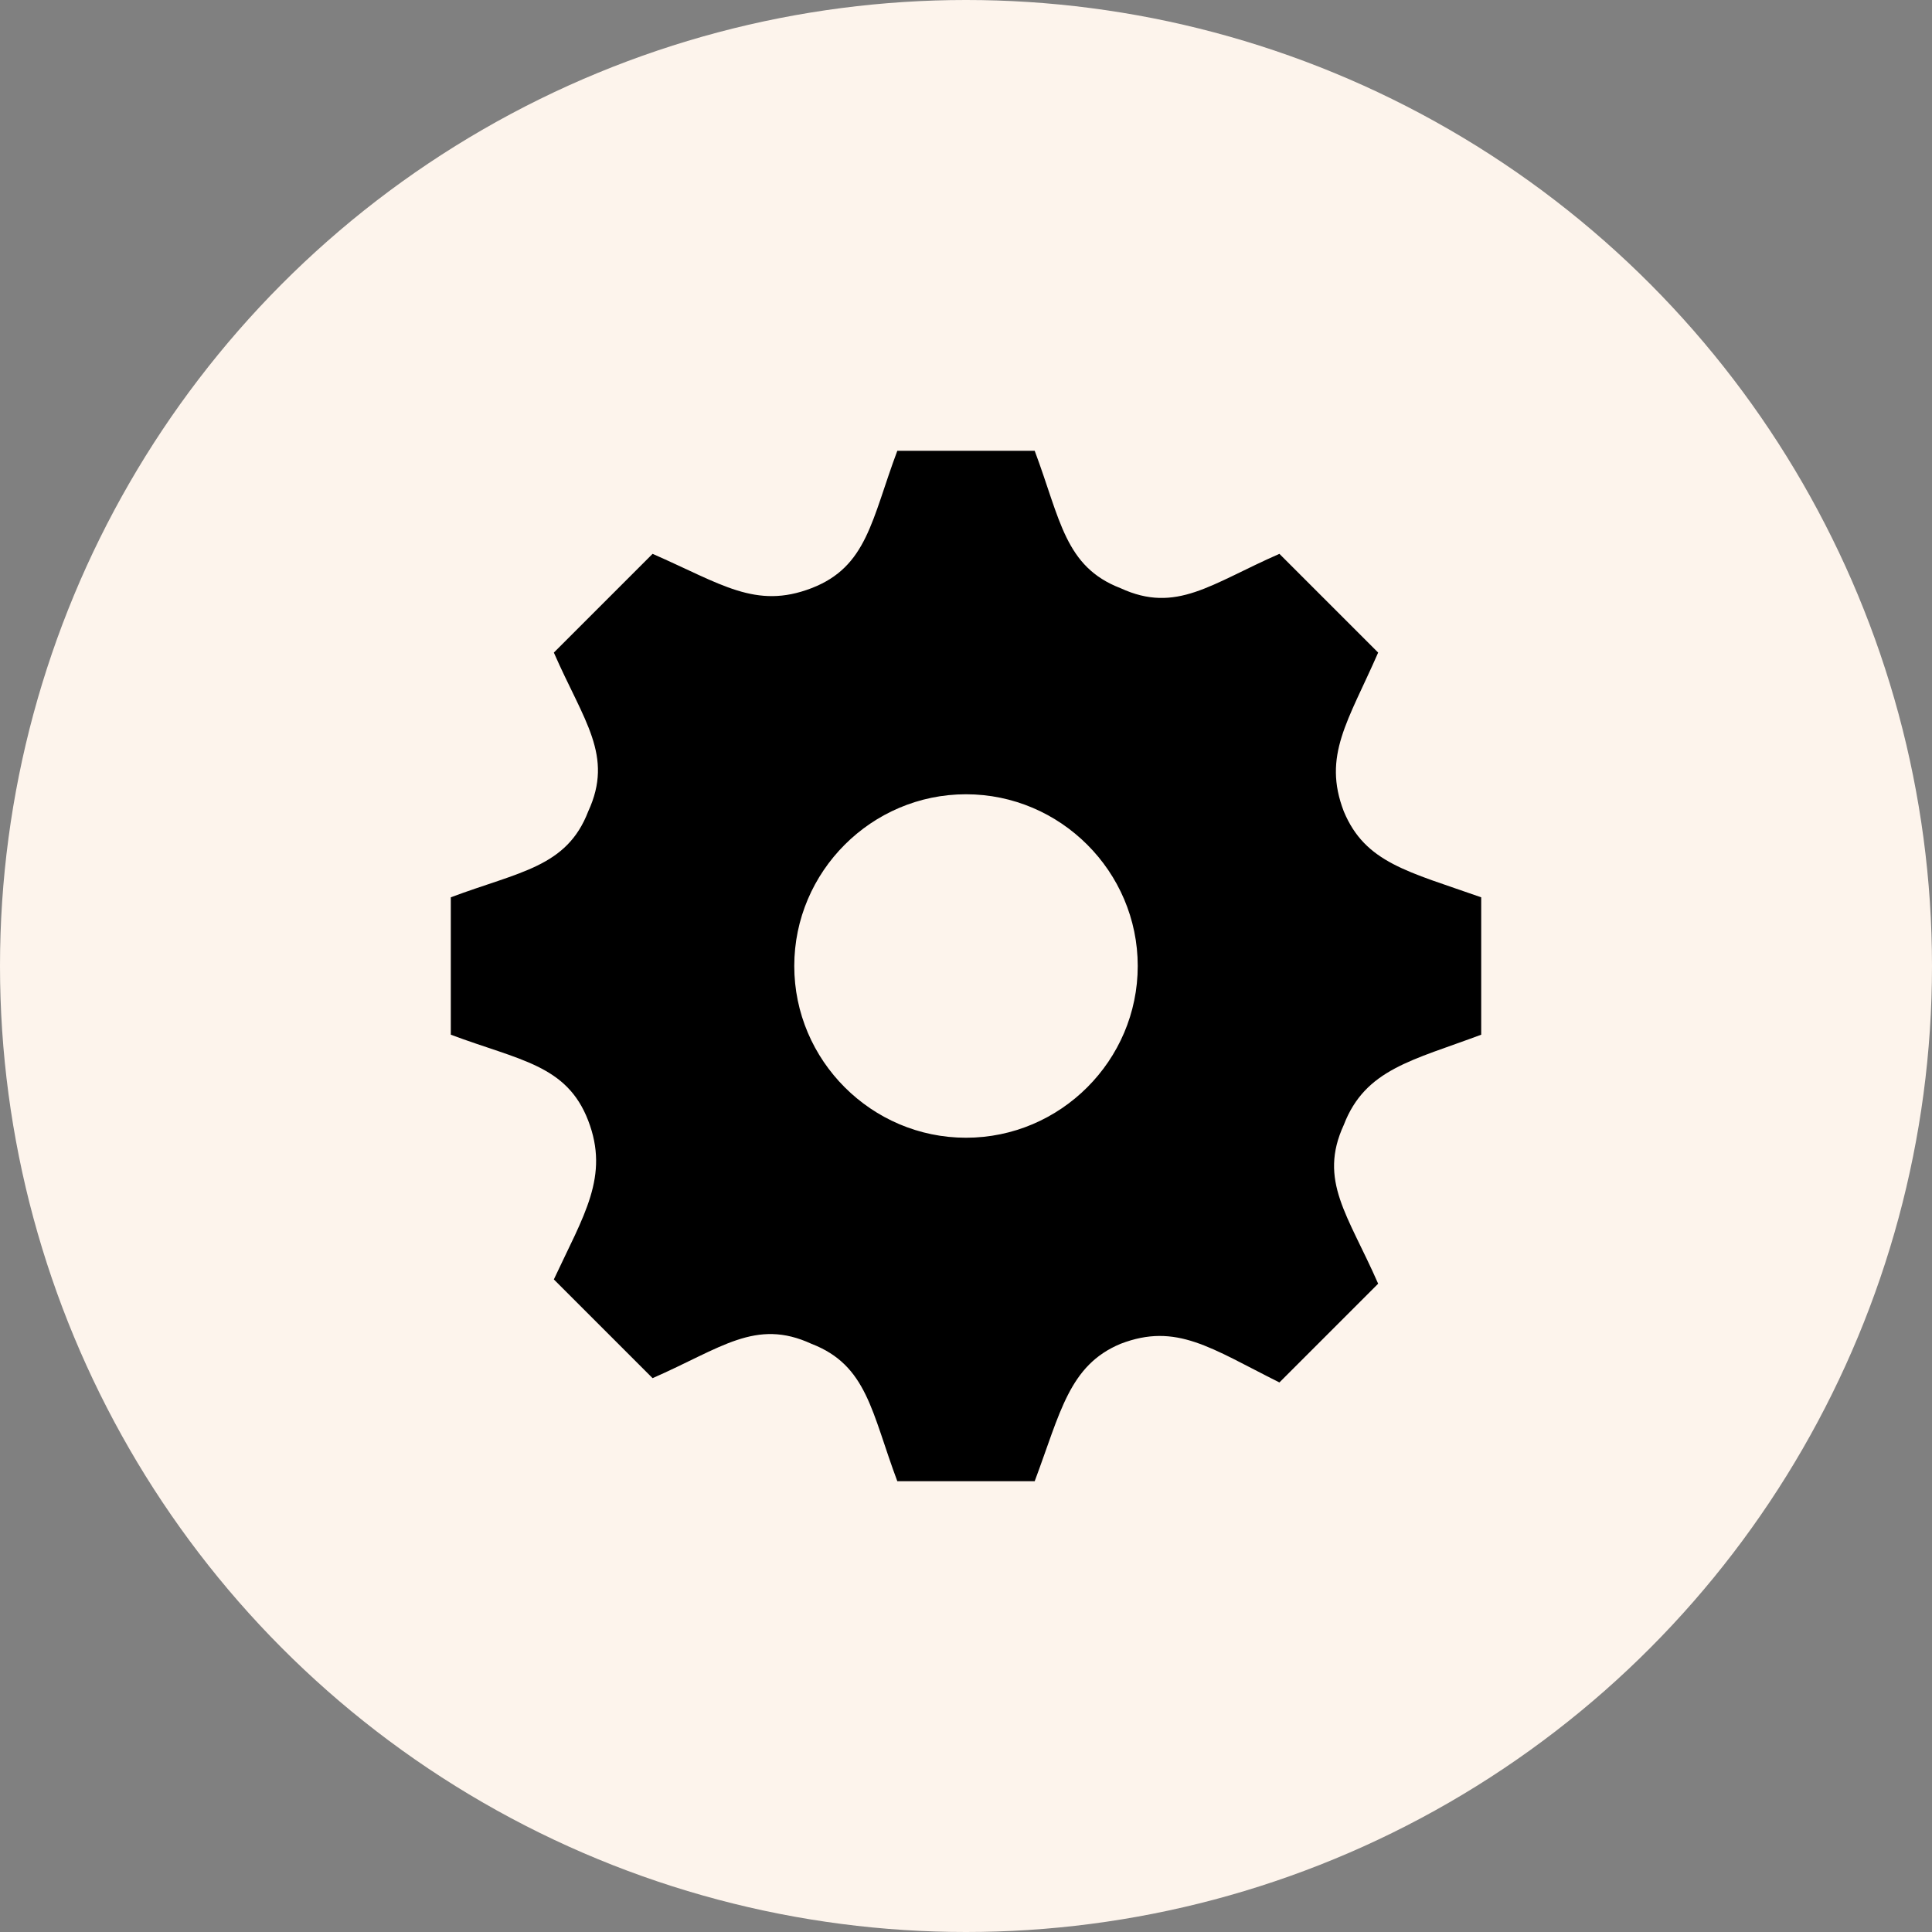
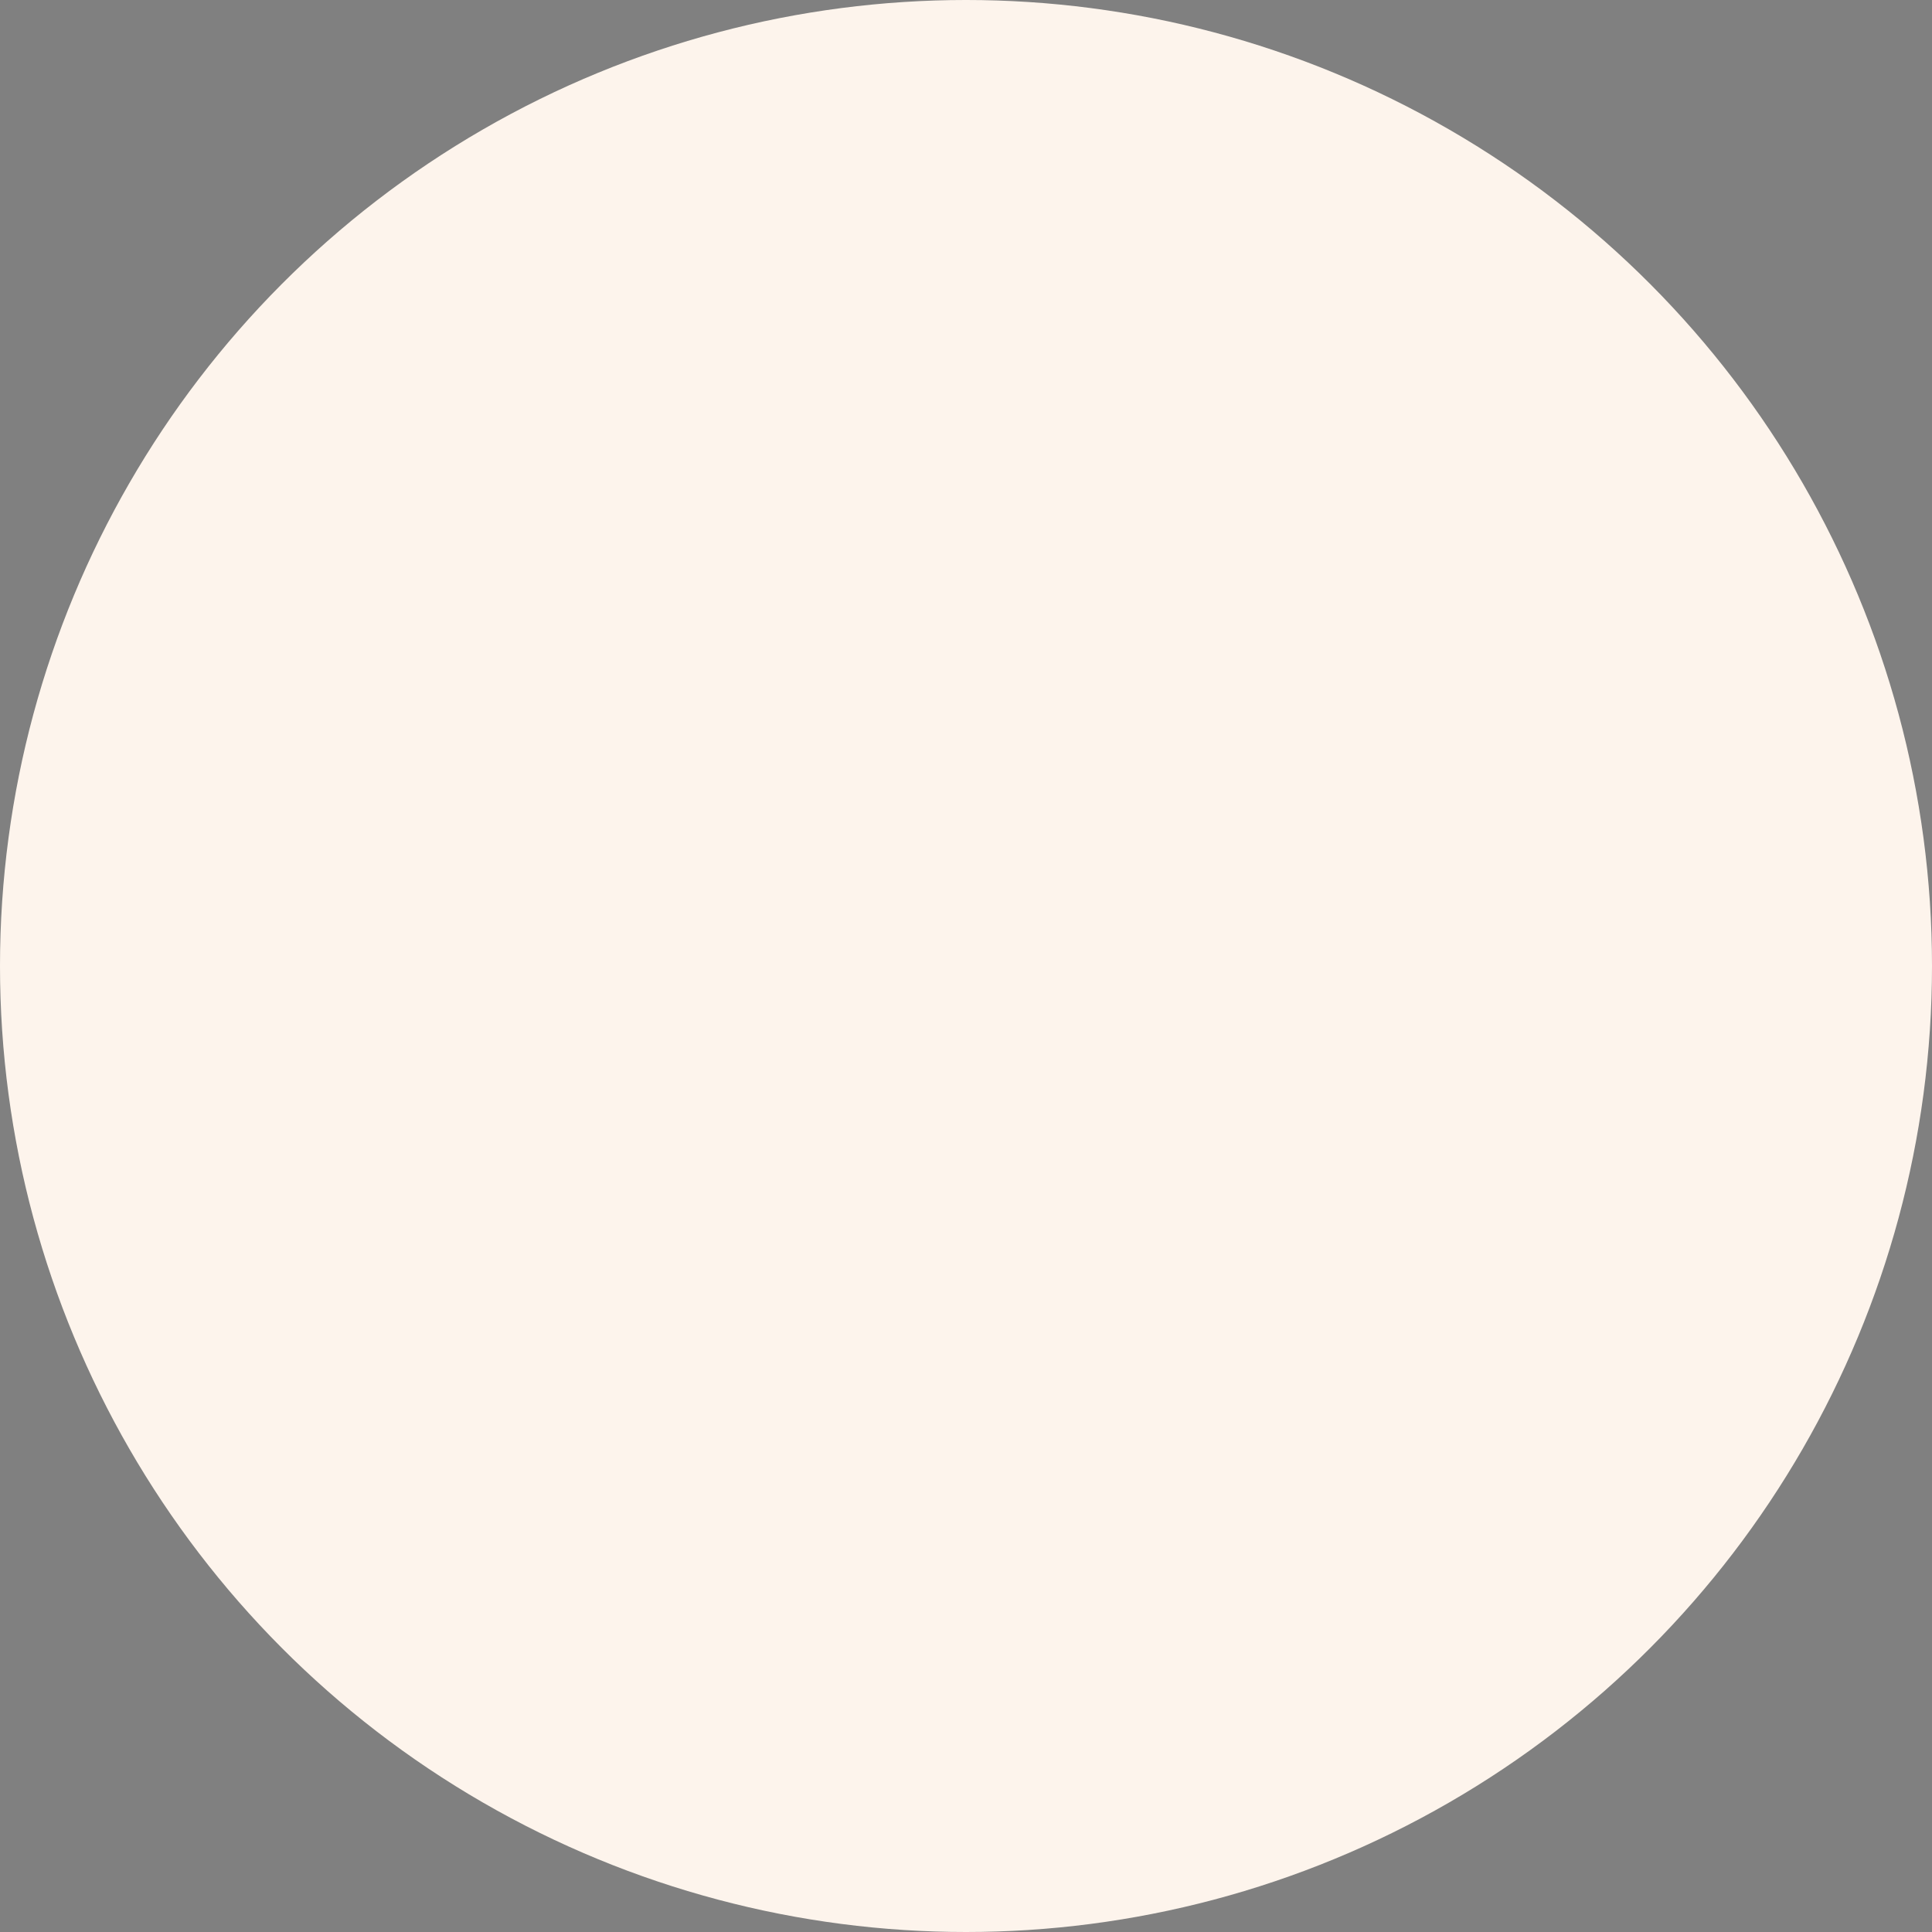
<svg xmlns="http://www.w3.org/2000/svg" version="1.1" id="Layer_1" x="0px" y="0px" viewBox="0 0 45 45" style="enable-background:new 0 0 45 45;" xml:space="preserve">
  <rect x="0" y="0" width="45" height="45" fill="#808080" stroke="none" />
  <style type="text/css">
	.st0{fill:#FDF4EC;}
</style>
  <circle class="st0" cx="22.5" cy="22.5" r="22.5" />
-   <path d="M34.5,24.1v-3.2c-1.7-0.6-2.7-0.8-3.2-2v0c-0.5-1.3,0.1-2.1,0.8-3.7l-2.3-2.3c-1.6,0.7-2.4,1.4-3.7,0.8h0  c-1.3-0.5-1.4-1.6-2-3.2h-3.2c-0.6,1.6-0.7,2.7-2,3.2h0c-1.3,0.5-2.1-0.1-3.7-0.8l-2.3,2.3c0.7,1.6,1.4,2.4,0.8,3.7  c-0.5,1.3-1.6,1.4-3.2,2v3.2c1.6,0.6,2.7,0.7,3.2,2c0.5,1.3-0.1,2.2-0.8,3.7l2.3,2.3c1.6-0.7,2.4-1.4,3.7-0.8h0  c1.3,0.5,1.4,1.6,2,3.2h3.2c0.6-1.6,0.8-2.7,2-3.2h0c1.3-0.5,2.1,0.1,3.7,0.9l2.3-2.3c-0.7-1.6-1.4-2.4-0.8-3.7  C31.8,24.9,32.9,24.7,34.5,24.1z M22.5,26.5c-2.2,0-4-1.8-4-4s1.8-4,4-4s4,1.8,4,4S24.7,26.5,22.5,26.5z" />
</svg>